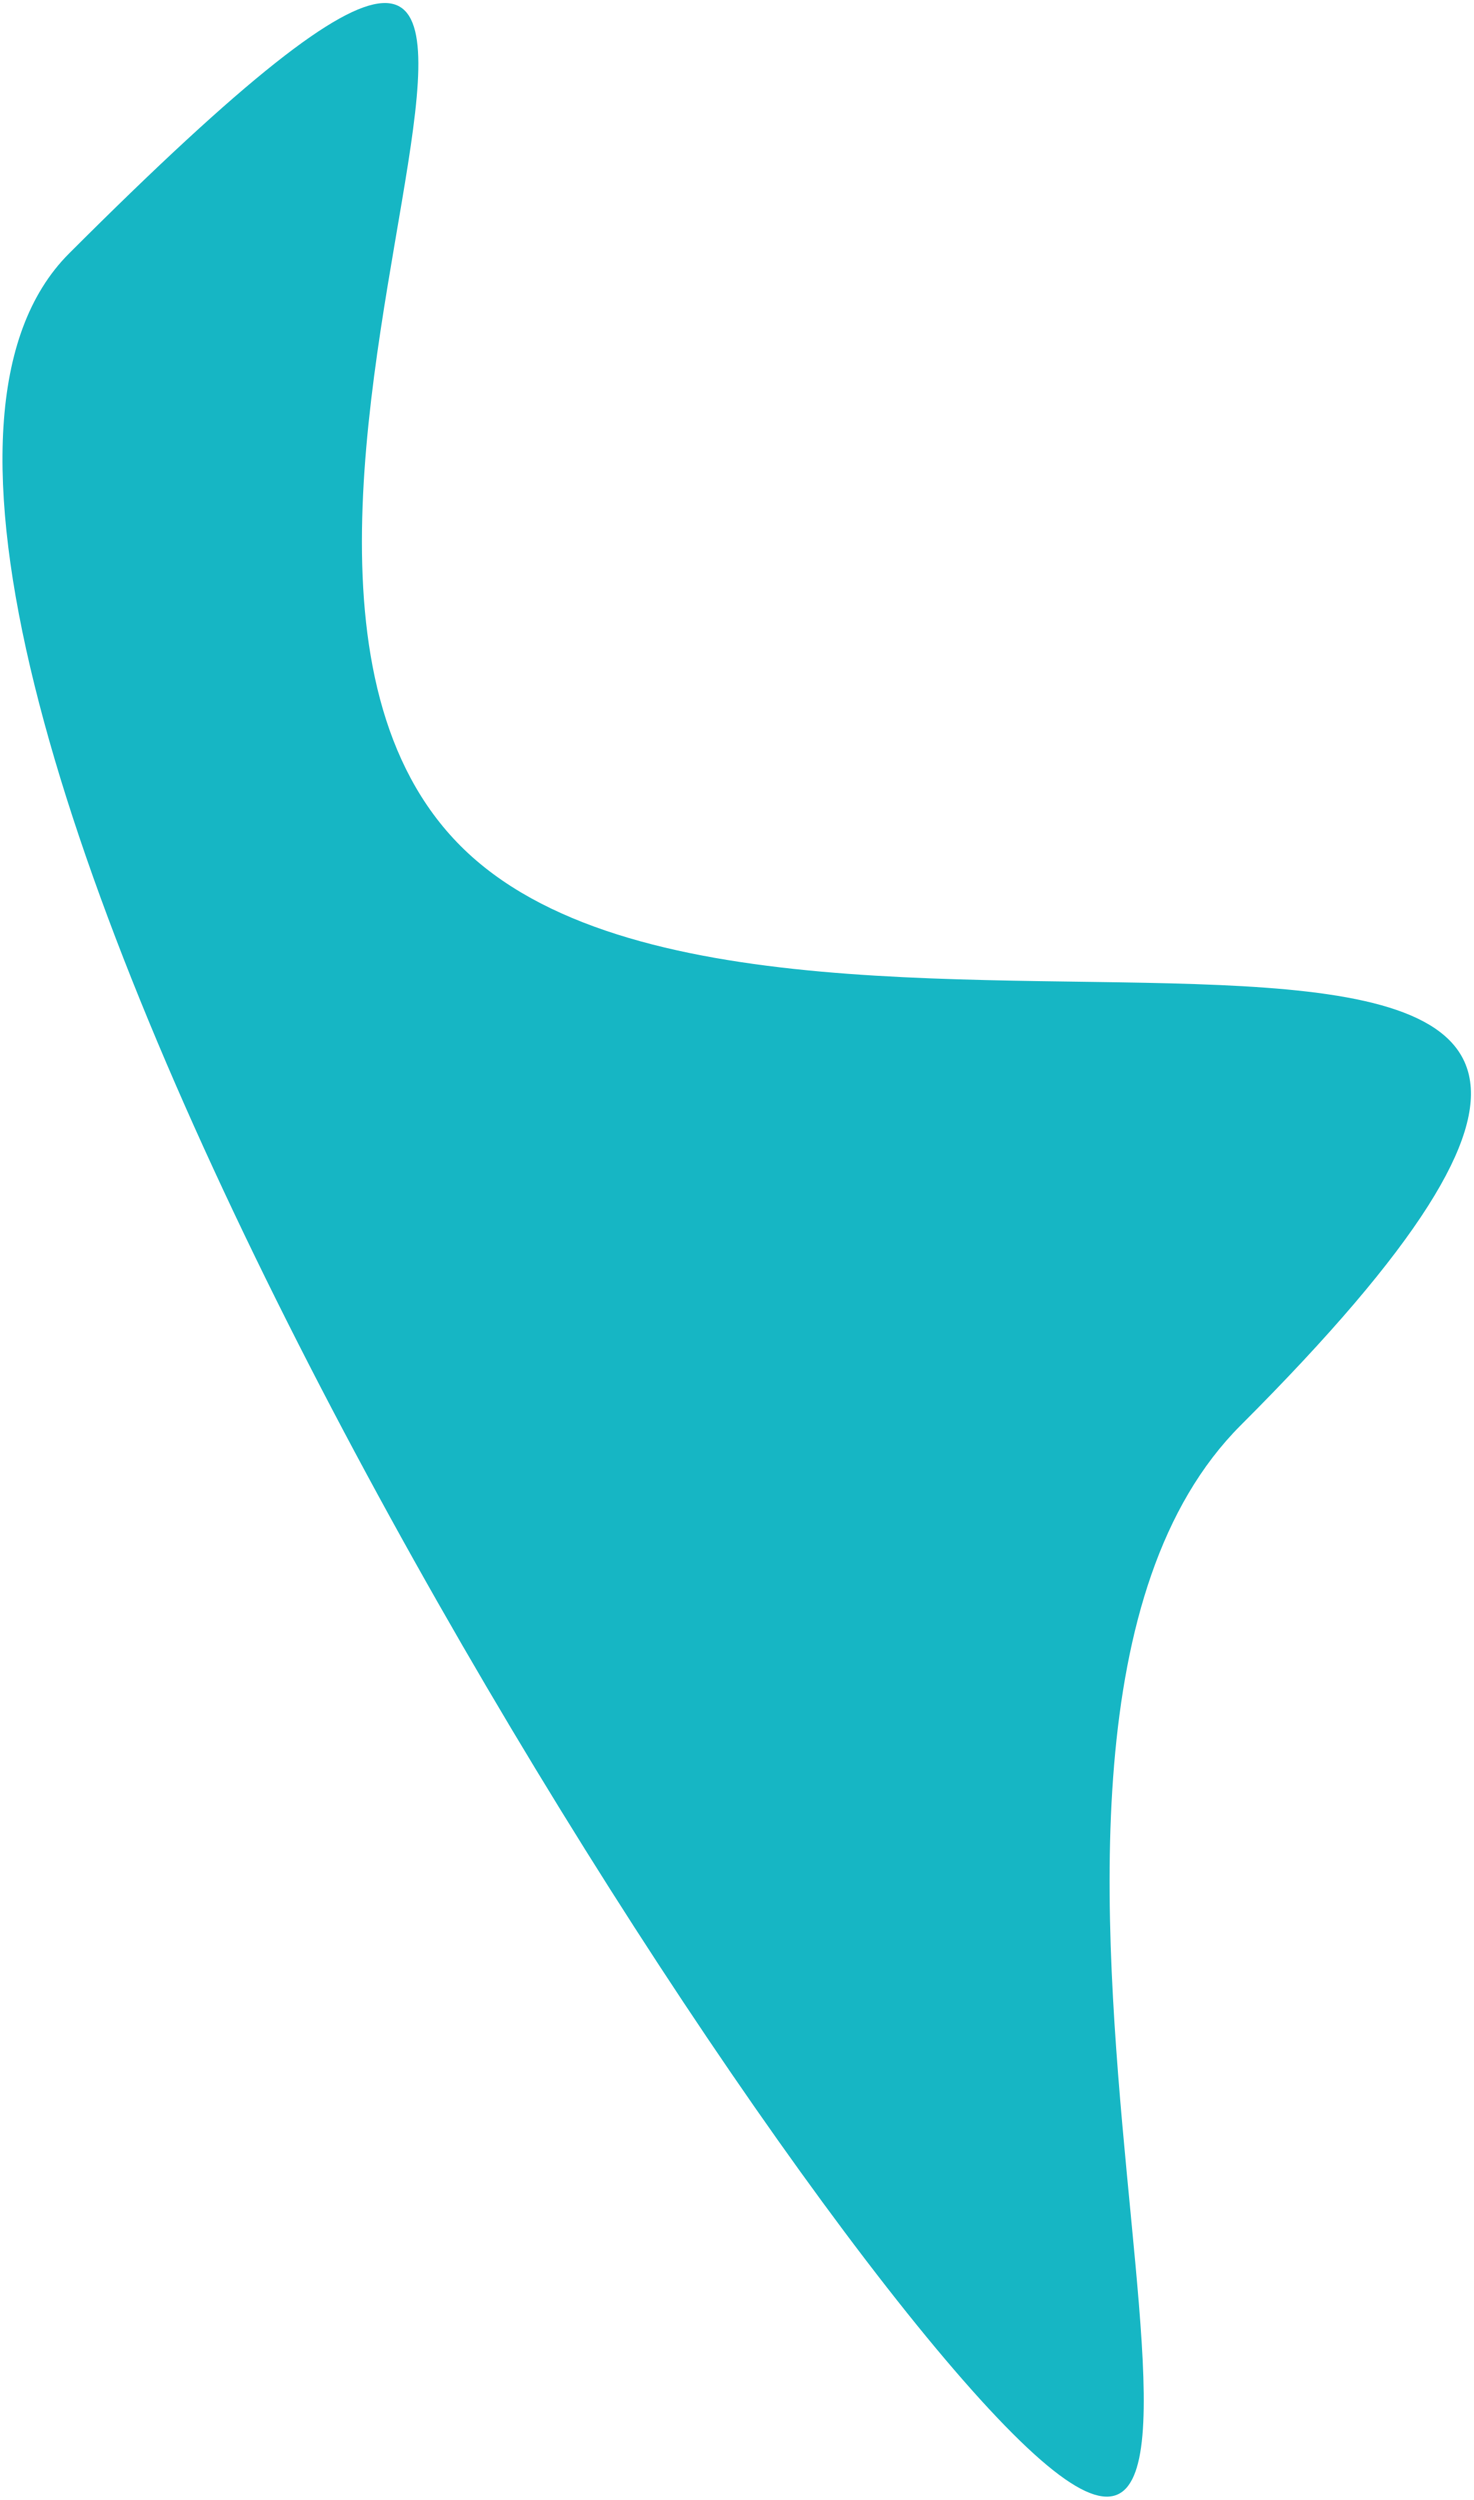
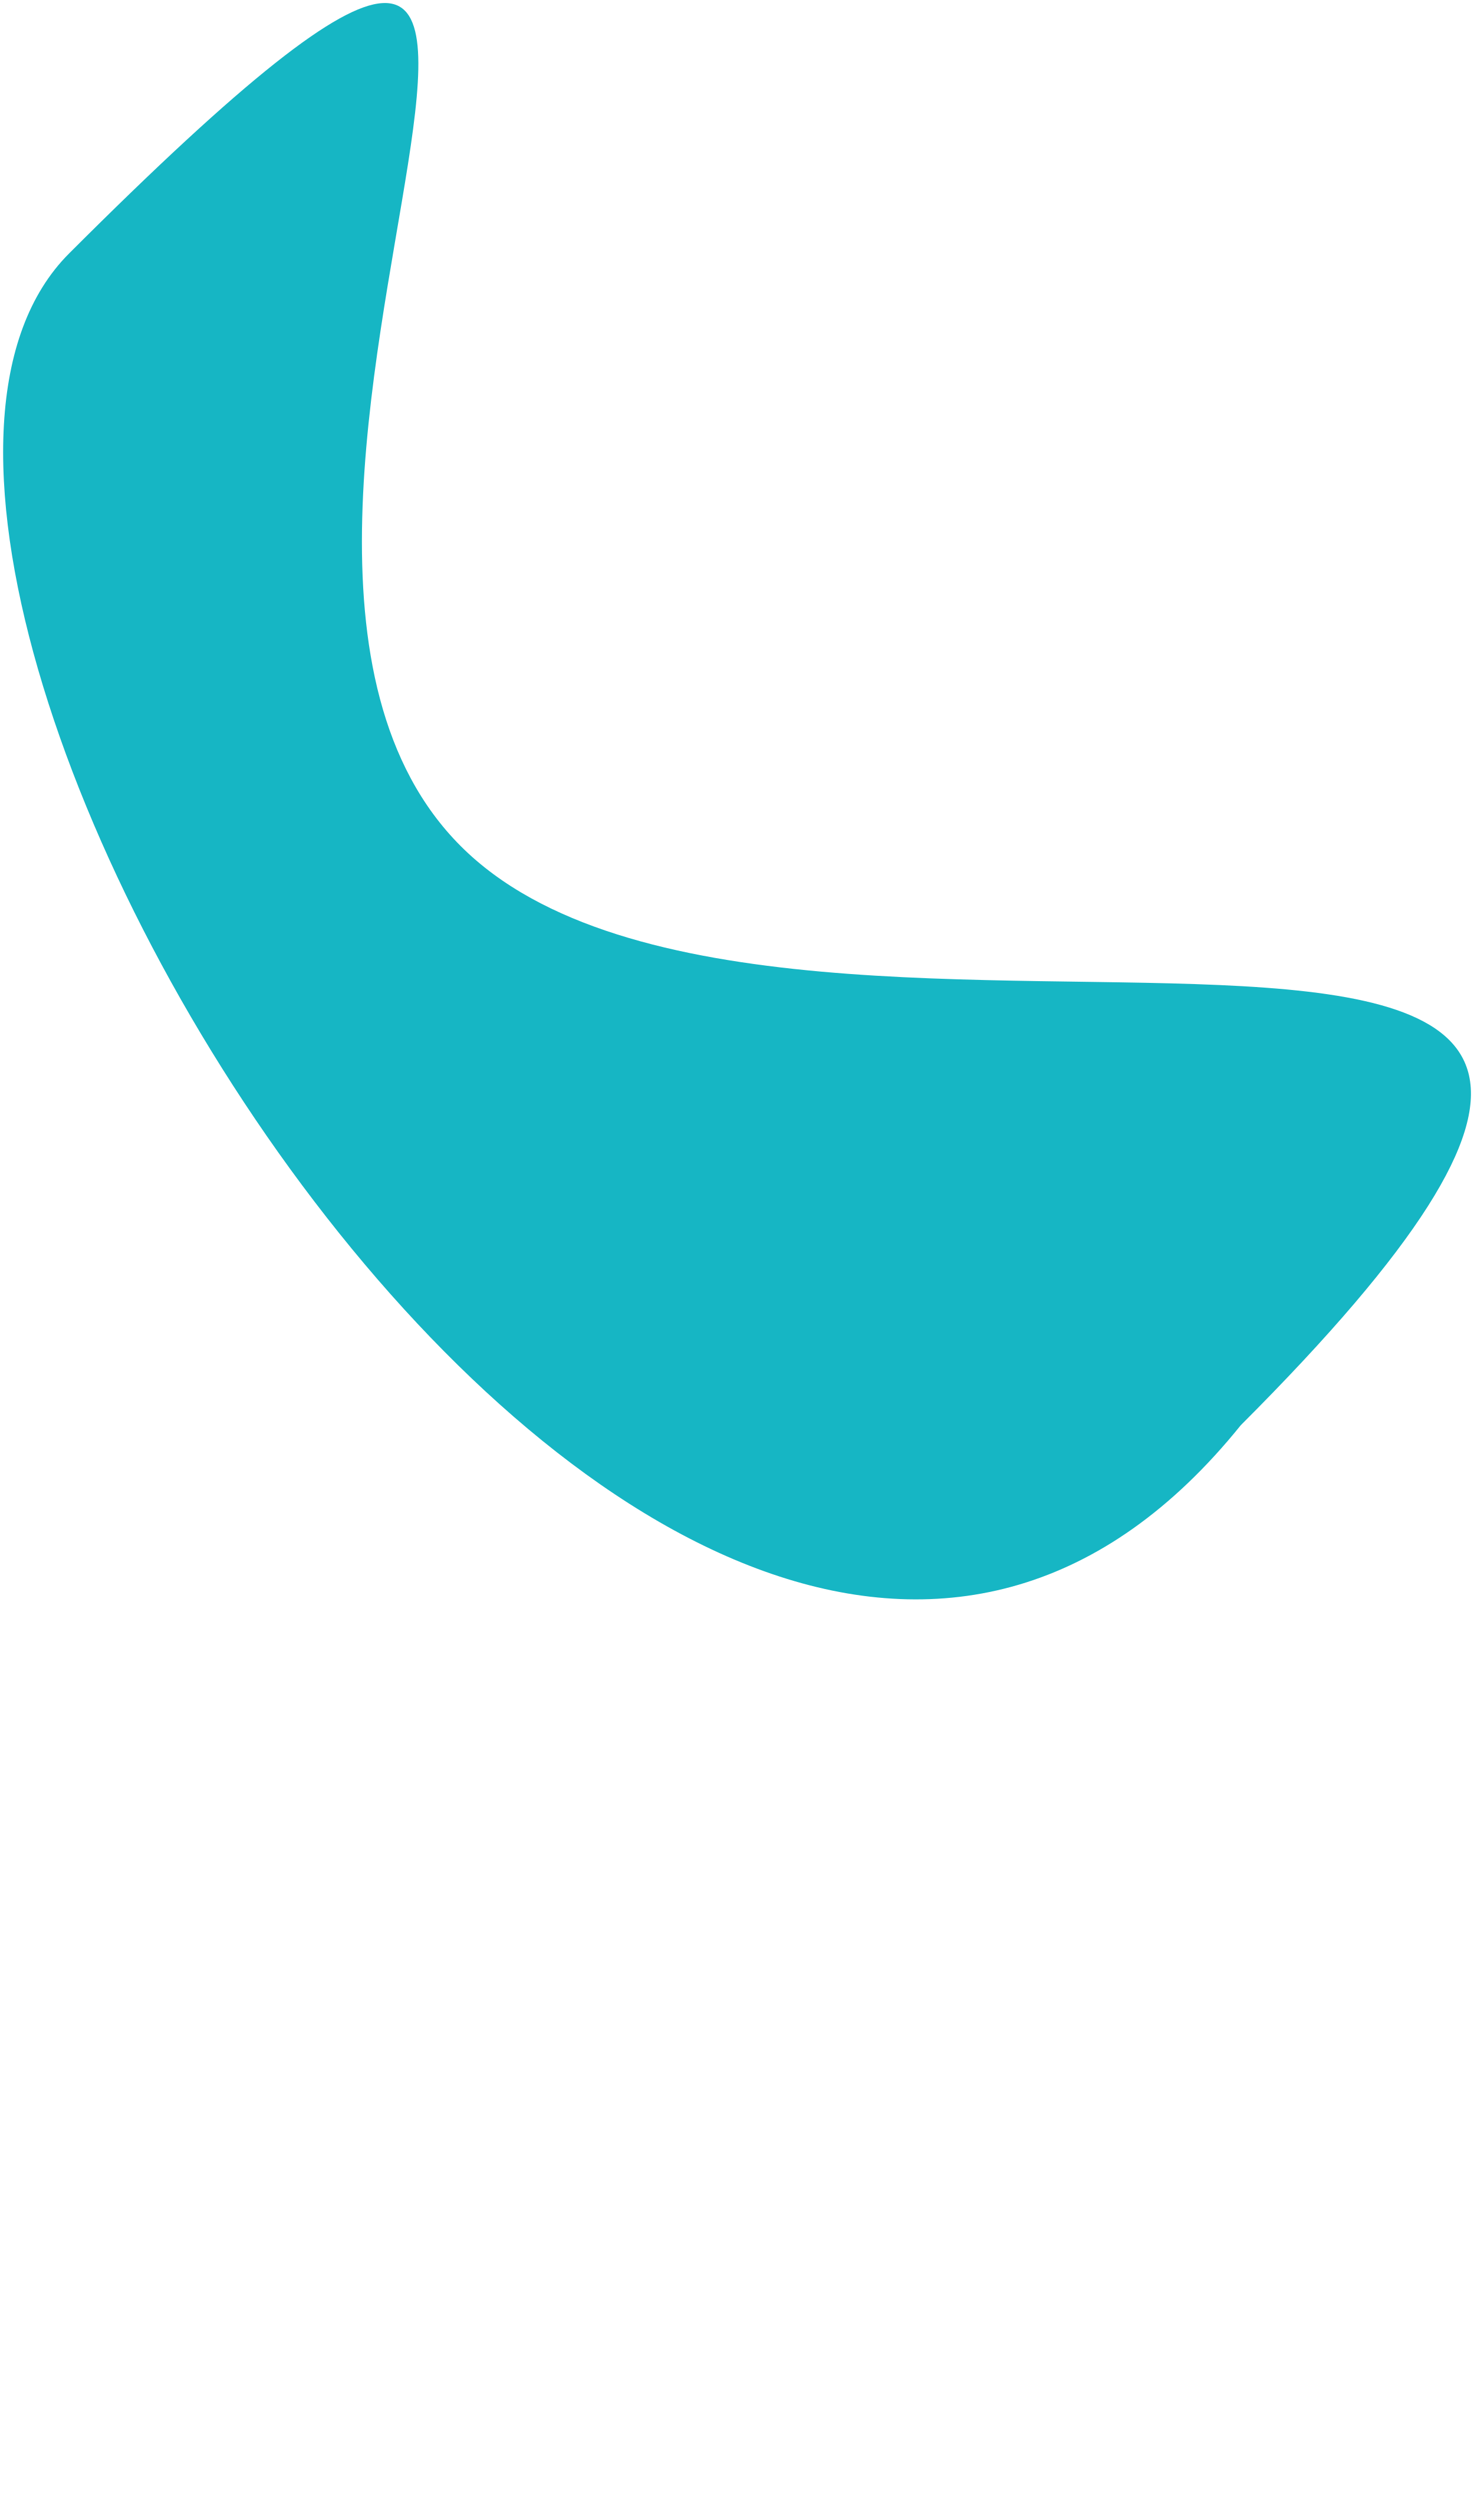
<svg xmlns="http://www.w3.org/2000/svg" width="306" height="519" viewBox="0 0 306 519" fill="none">
-   <path d="M257.585 295.861C190.415 363.031 277.379 572.335 210.208 505.165C143.038 437.995 -52.83 119.786 14.341 52.616C160.712 -93.755 28.487 108.483 95.657 175.653C162.827 242.823 407.492 145.954 257.585 295.861Z" fill="#16B6C4" />
+   <path d="M257.585 295.861C143.038 437.995 -52.83 119.786 14.341 52.616C160.712 -93.755 28.487 108.483 95.657 175.653C162.827 242.823 407.492 145.954 257.585 295.861Z" fill="#16B6C4" />
</svg>